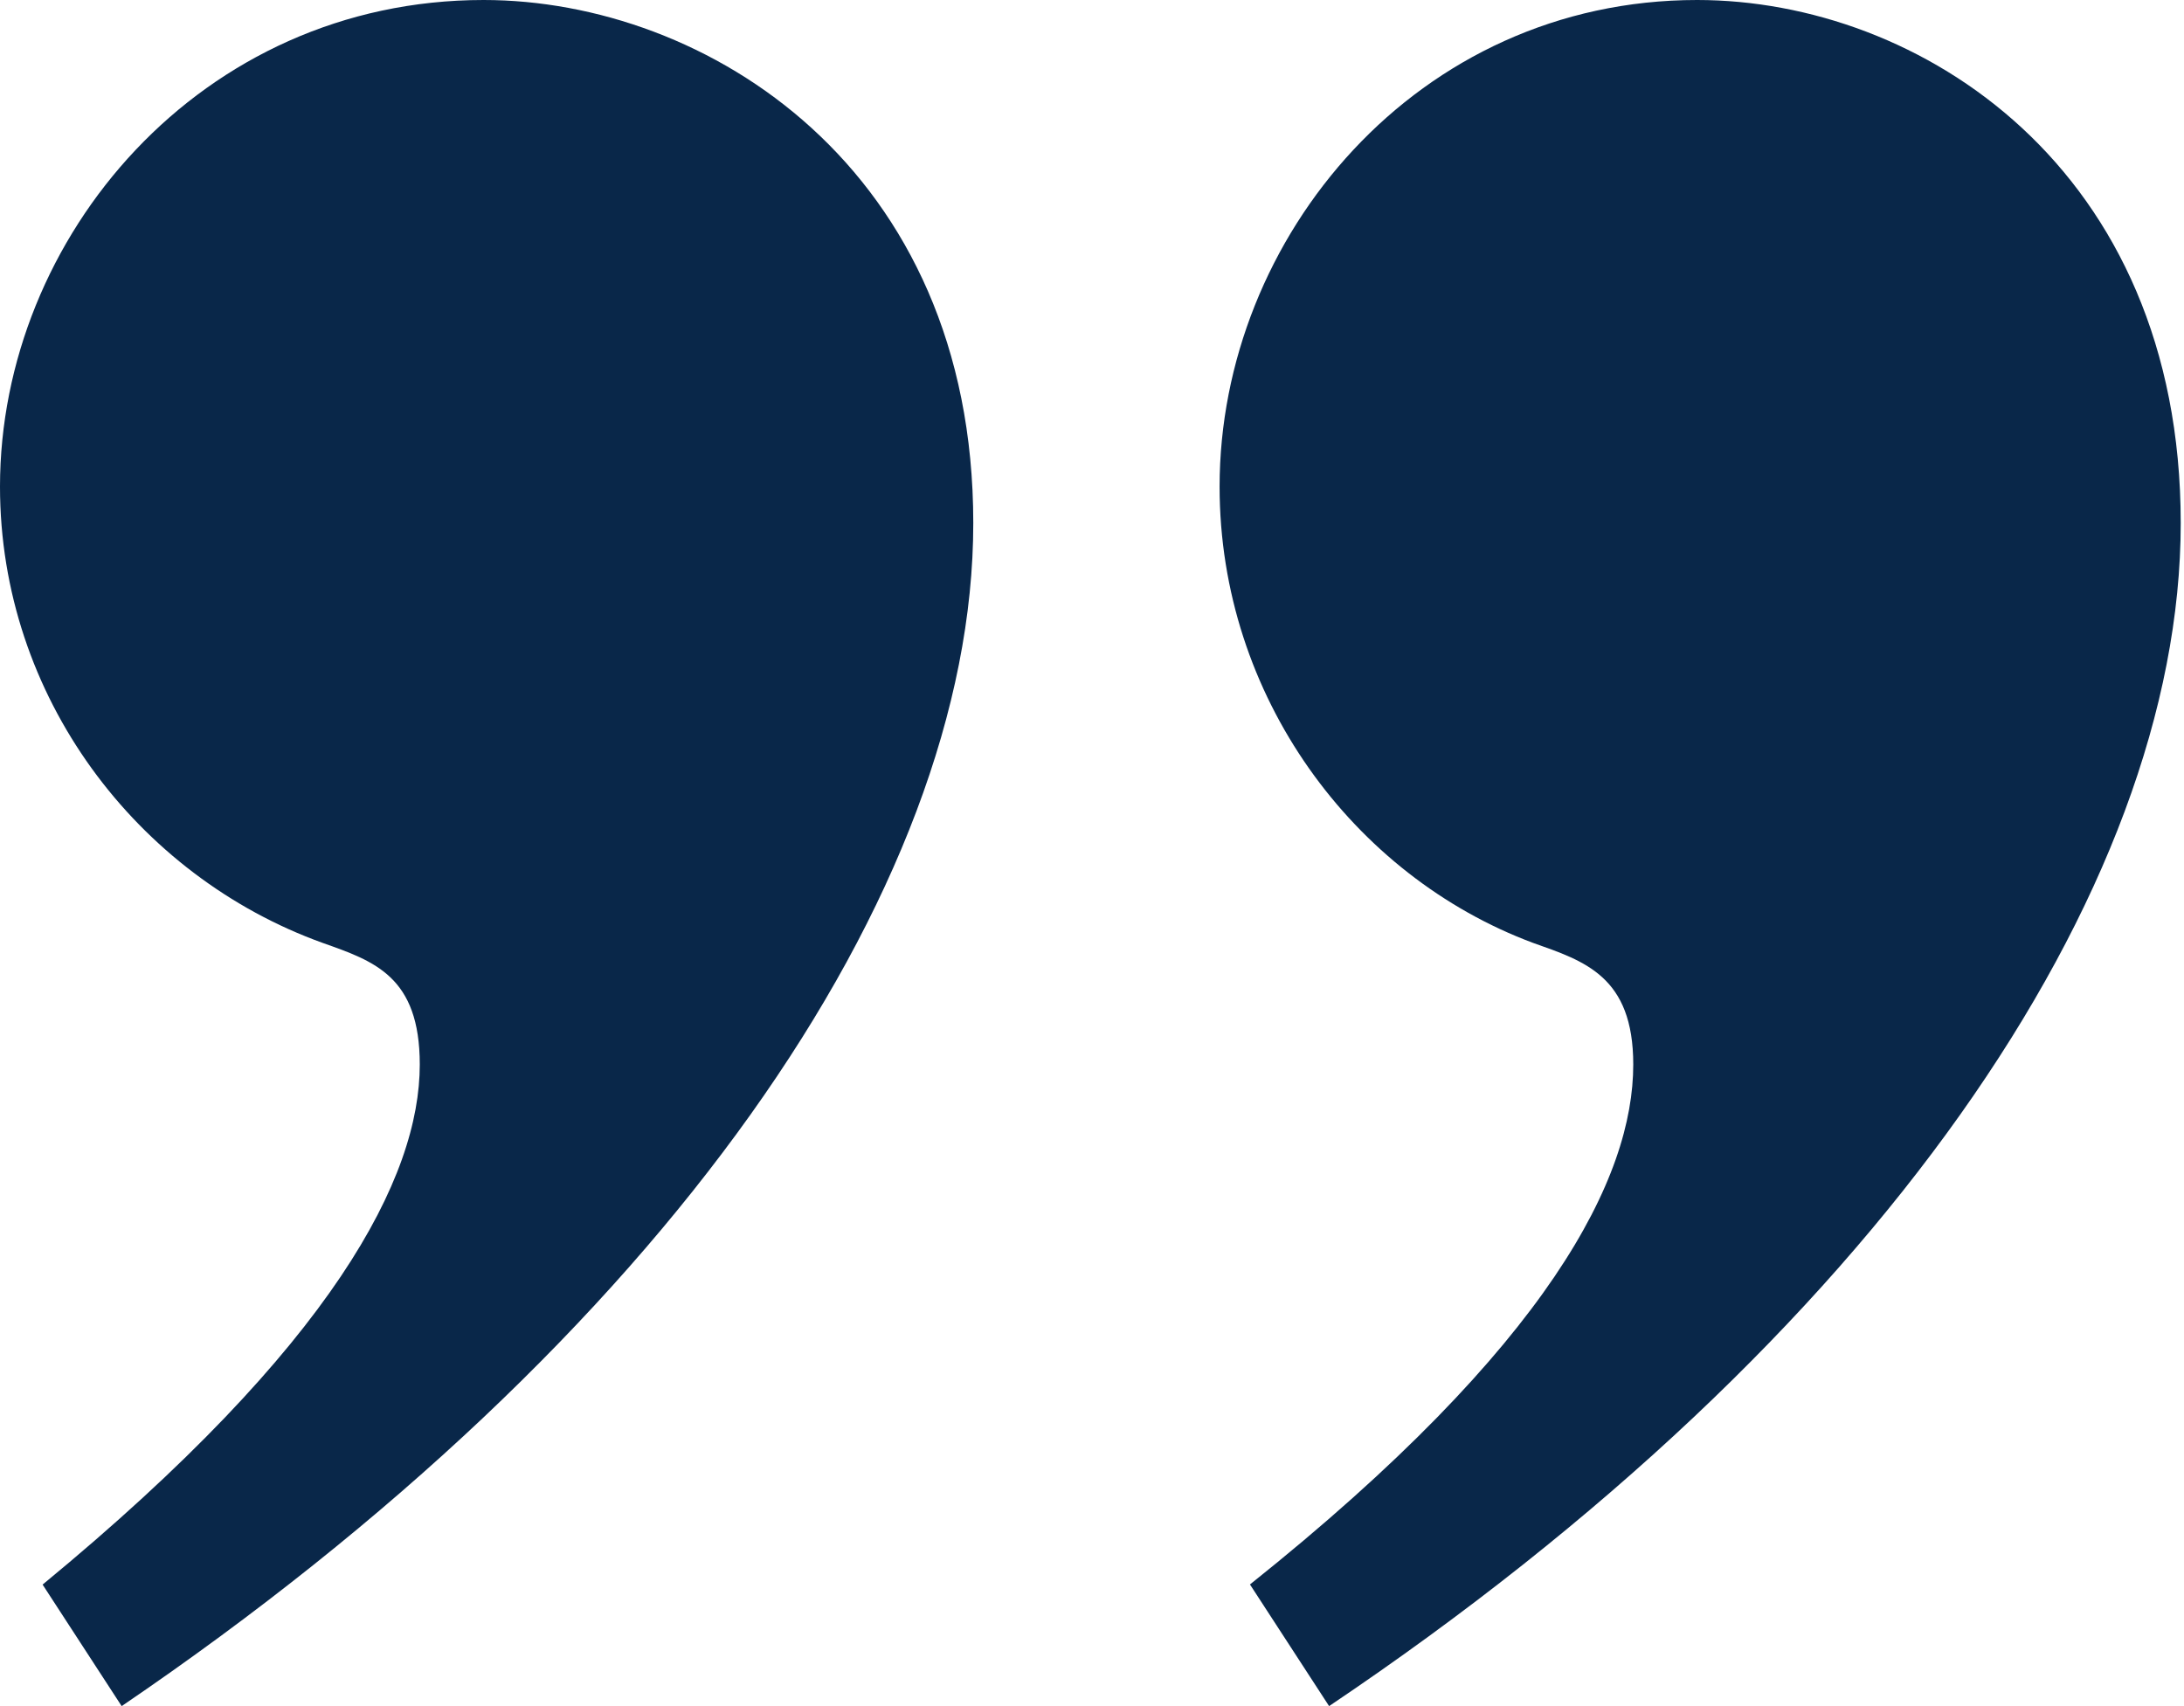
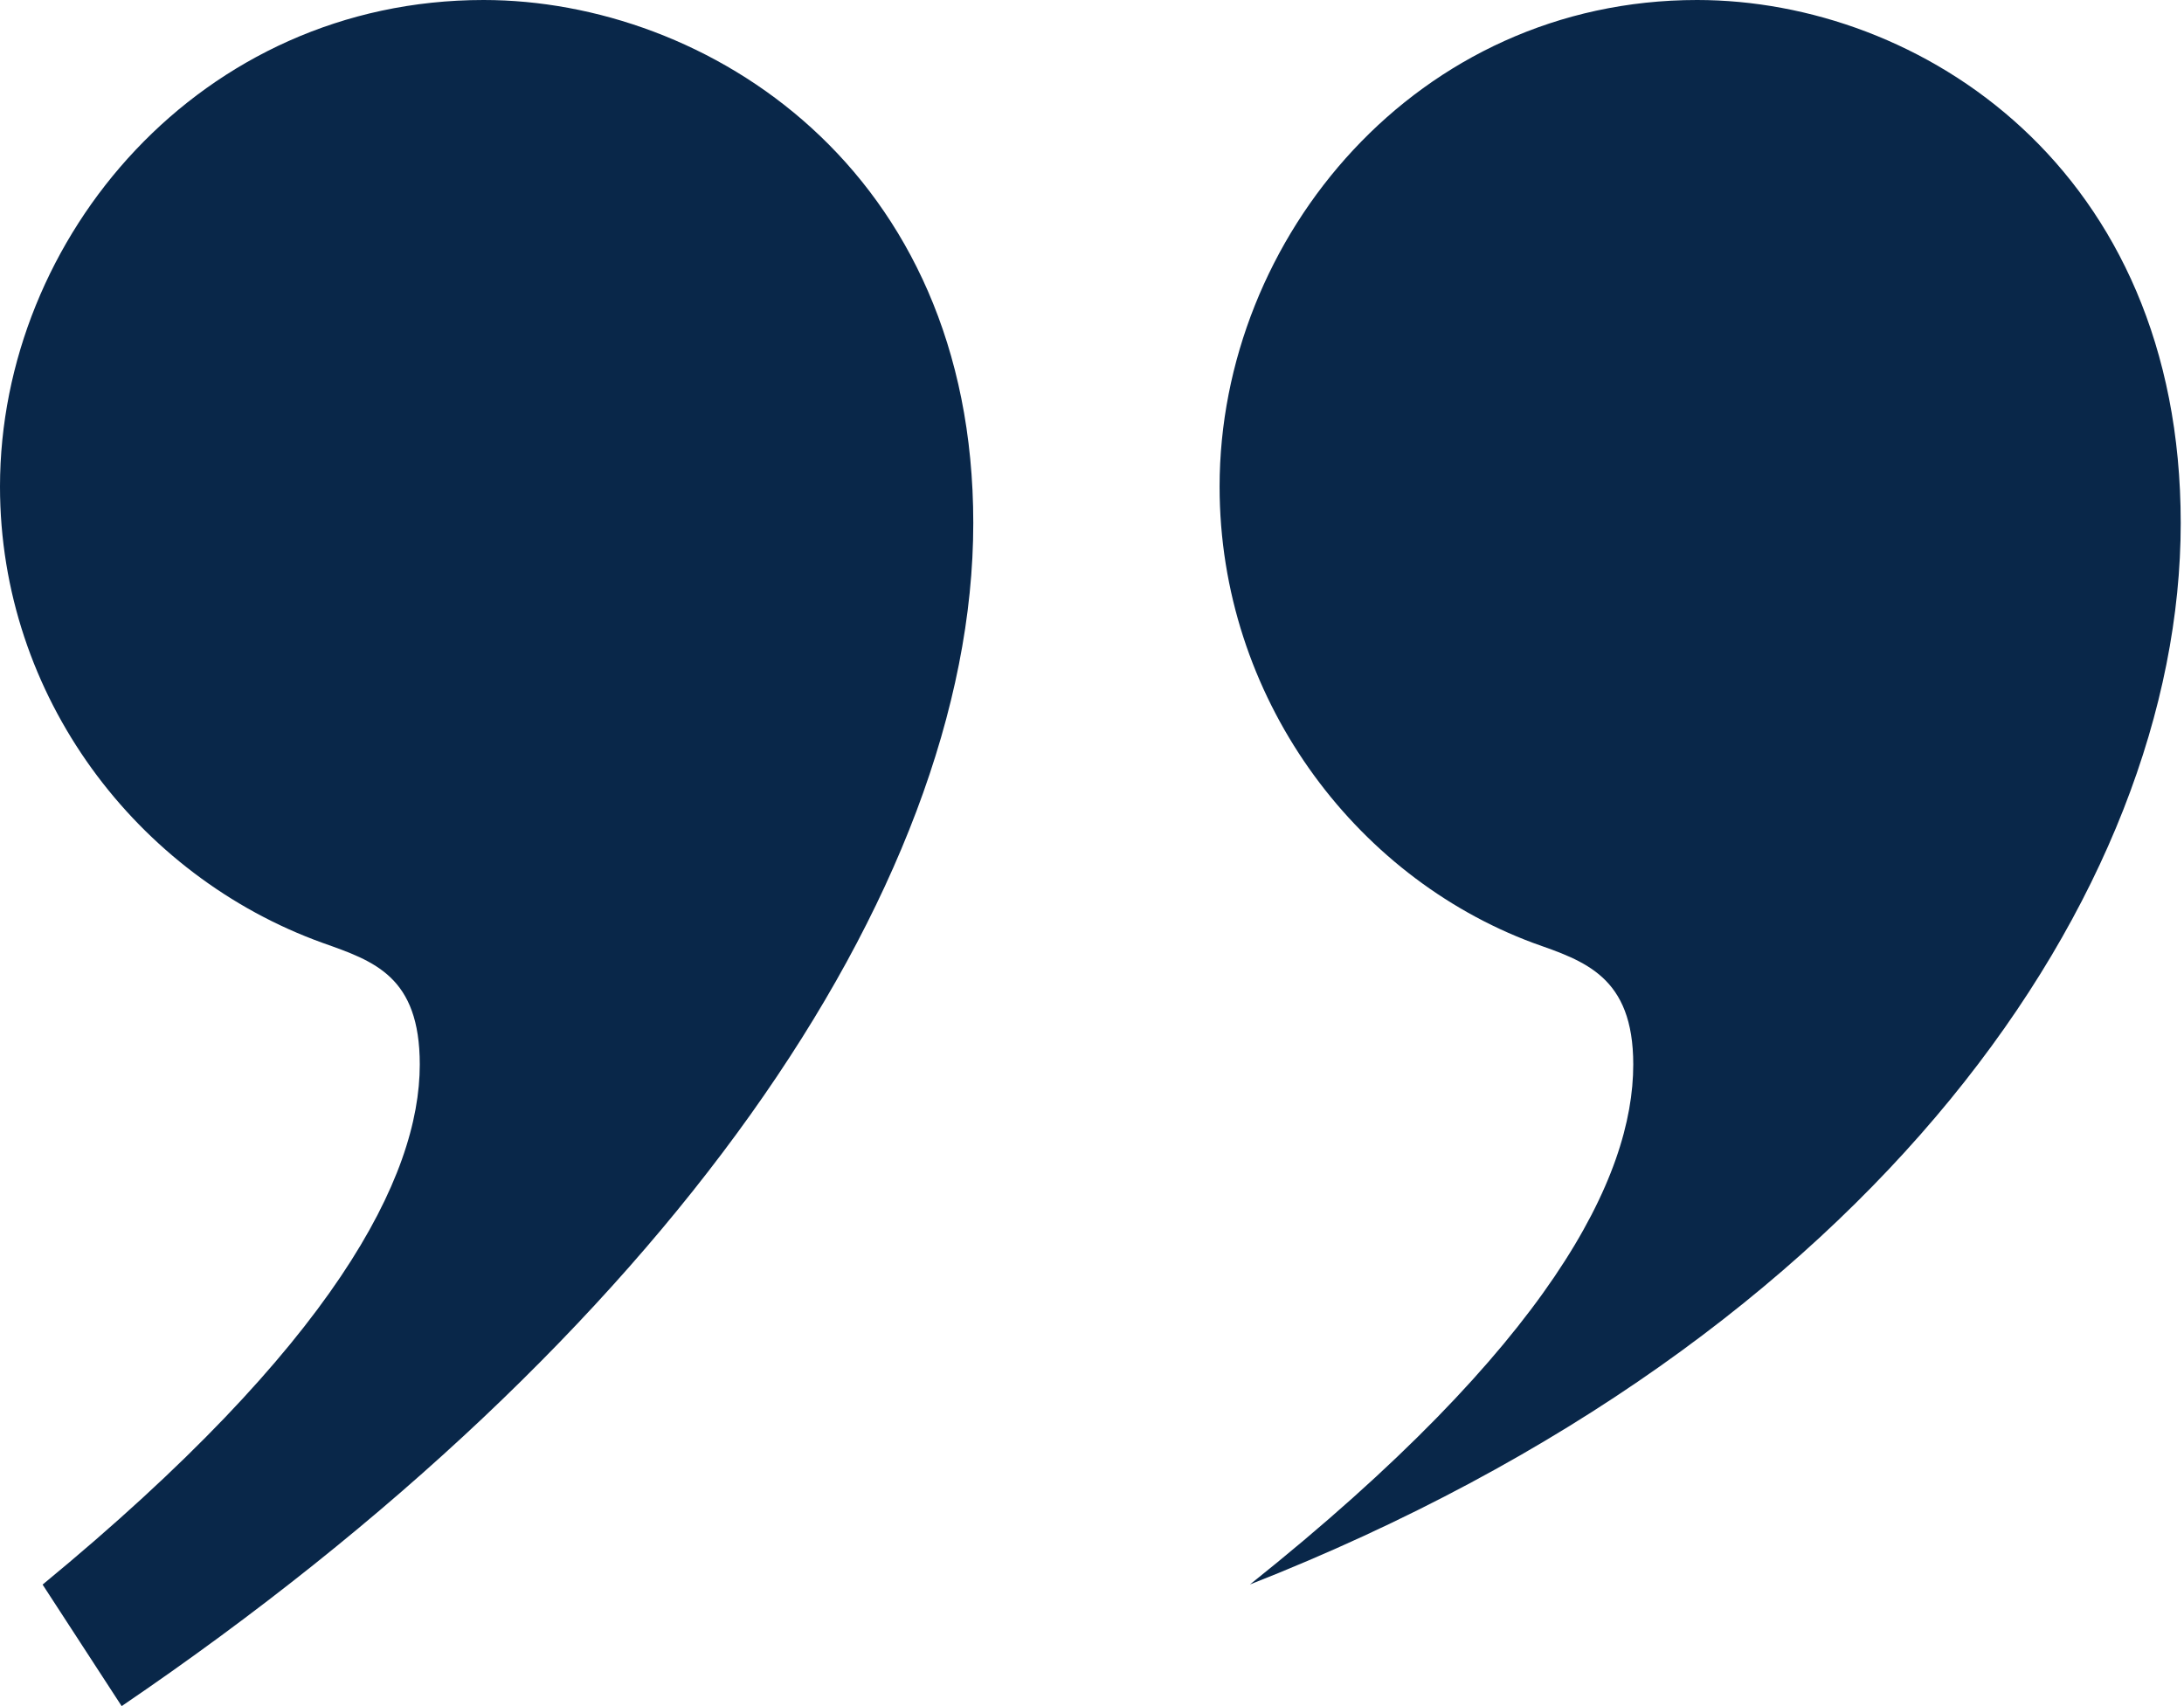
<svg xmlns="http://www.w3.org/2000/svg" width="64" height="50" viewBox="0 0 64 50" fill="none">
-   <path d="M36.629 46.435L38.948 50C54.991 39.216 63.904 26.114 63.904 15.33C63.904 4.903 56.237 3.14448e-06 49.732 2.57574e-06C41.532 1.85889e-06 35.739 6.953 35.739 14.261C35.739 20.41 39.661 25.669 44.92 27.631C46.435 28.167 47.861 28.612 47.861 31.196C47.861 34.493 45.454 39.393 36.629 46.435ZM1.246 46.435L3.565 50C19.431 39.216 28.521 26.114 28.521 15.33C28.521 4.903 20.678 3.57357e-08 14.172 -5.33003e-07C5.884 -1.25758e-06 3.76325e-06 6.953 3.12445e-06 14.261C2.58688e-06 20.41 4.01 25.669 9.449 27.631C10.963 28.167 12.301 28.612 12.301 31.196C12.301 34.493 9.805 39.396 1.249 46.438L1.246 46.435Z" fill="#092749" />
+   <path d="M36.629 46.435C54.991 39.216 63.904 26.114 63.904 15.33C63.904 4.903 56.237 3.14448e-06 49.732 2.57574e-06C41.532 1.85889e-06 35.739 6.953 35.739 14.261C35.739 20.41 39.661 25.669 44.92 27.631C46.435 28.167 47.861 28.612 47.861 31.196C47.861 34.493 45.454 39.393 36.629 46.435ZM1.246 46.435L3.565 50C19.431 39.216 28.521 26.114 28.521 15.33C28.521 4.903 20.678 3.57357e-08 14.172 -5.33003e-07C5.884 -1.25758e-06 3.76325e-06 6.953 3.12445e-06 14.261C2.58688e-06 20.41 4.01 25.669 9.449 27.631C10.963 28.167 12.301 28.612 12.301 31.196C12.301 34.493 9.805 39.396 1.249 46.438L1.246 46.435Z" fill="#092749" />
</svg>